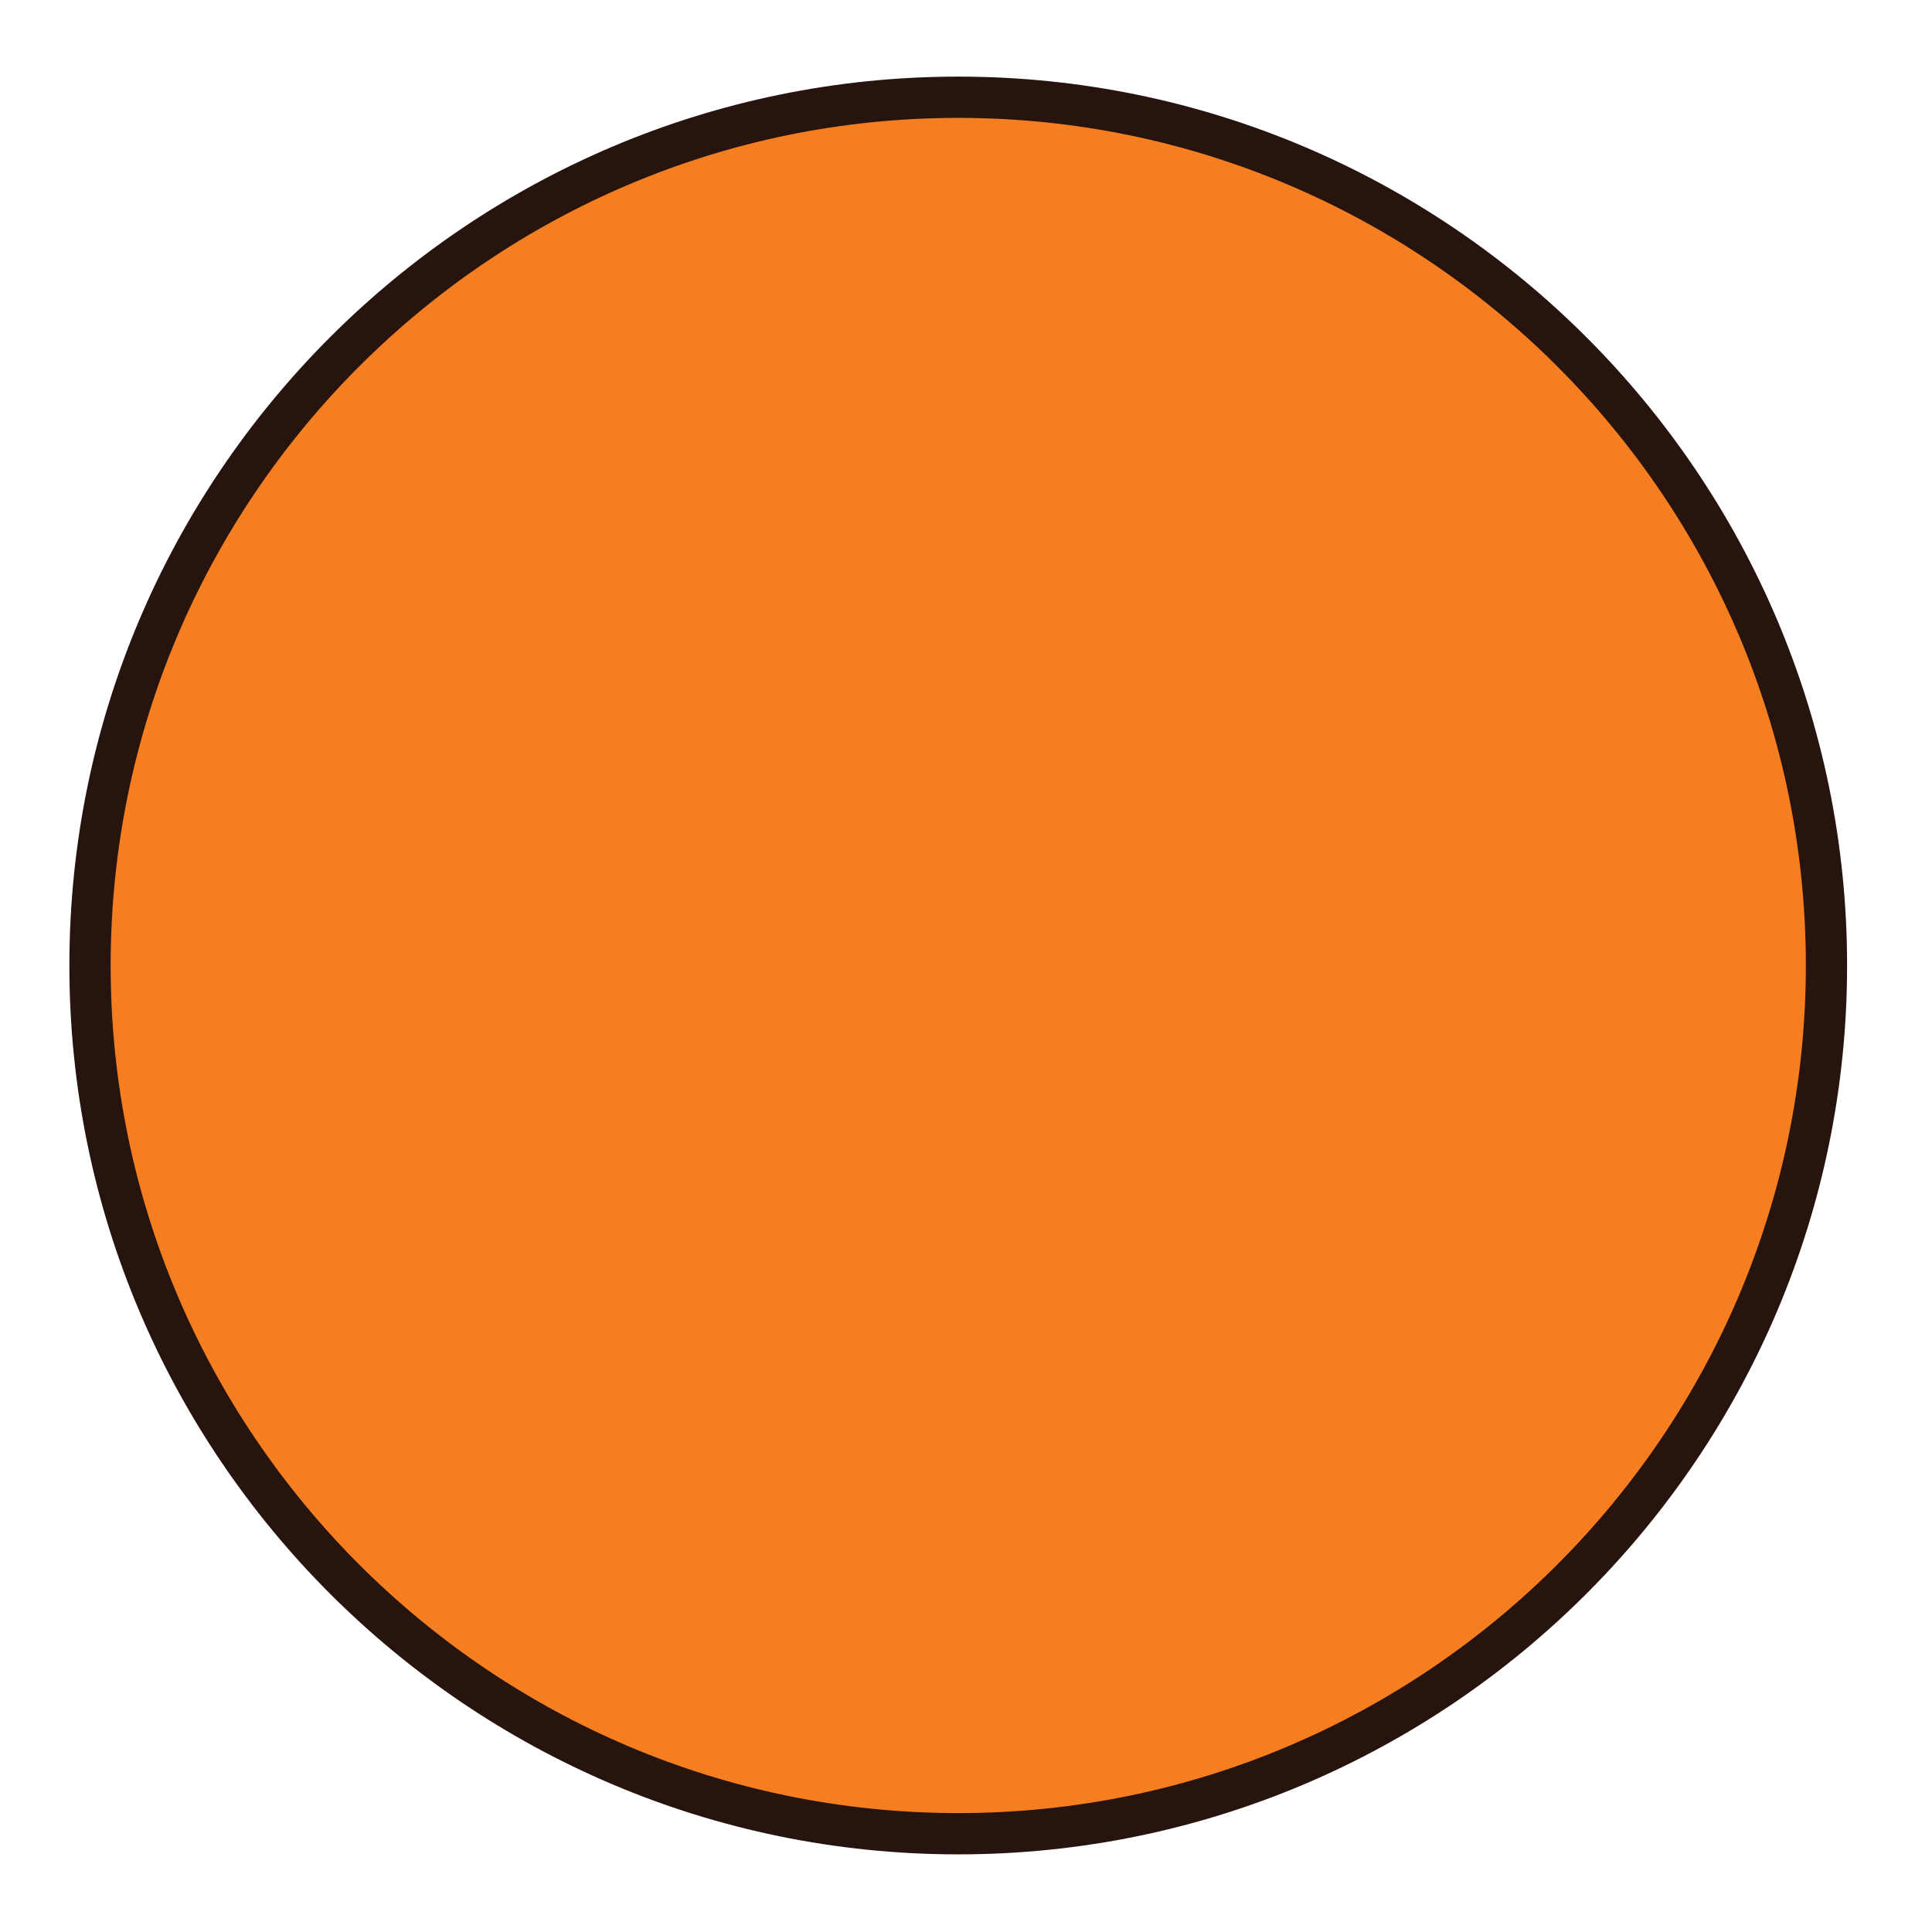
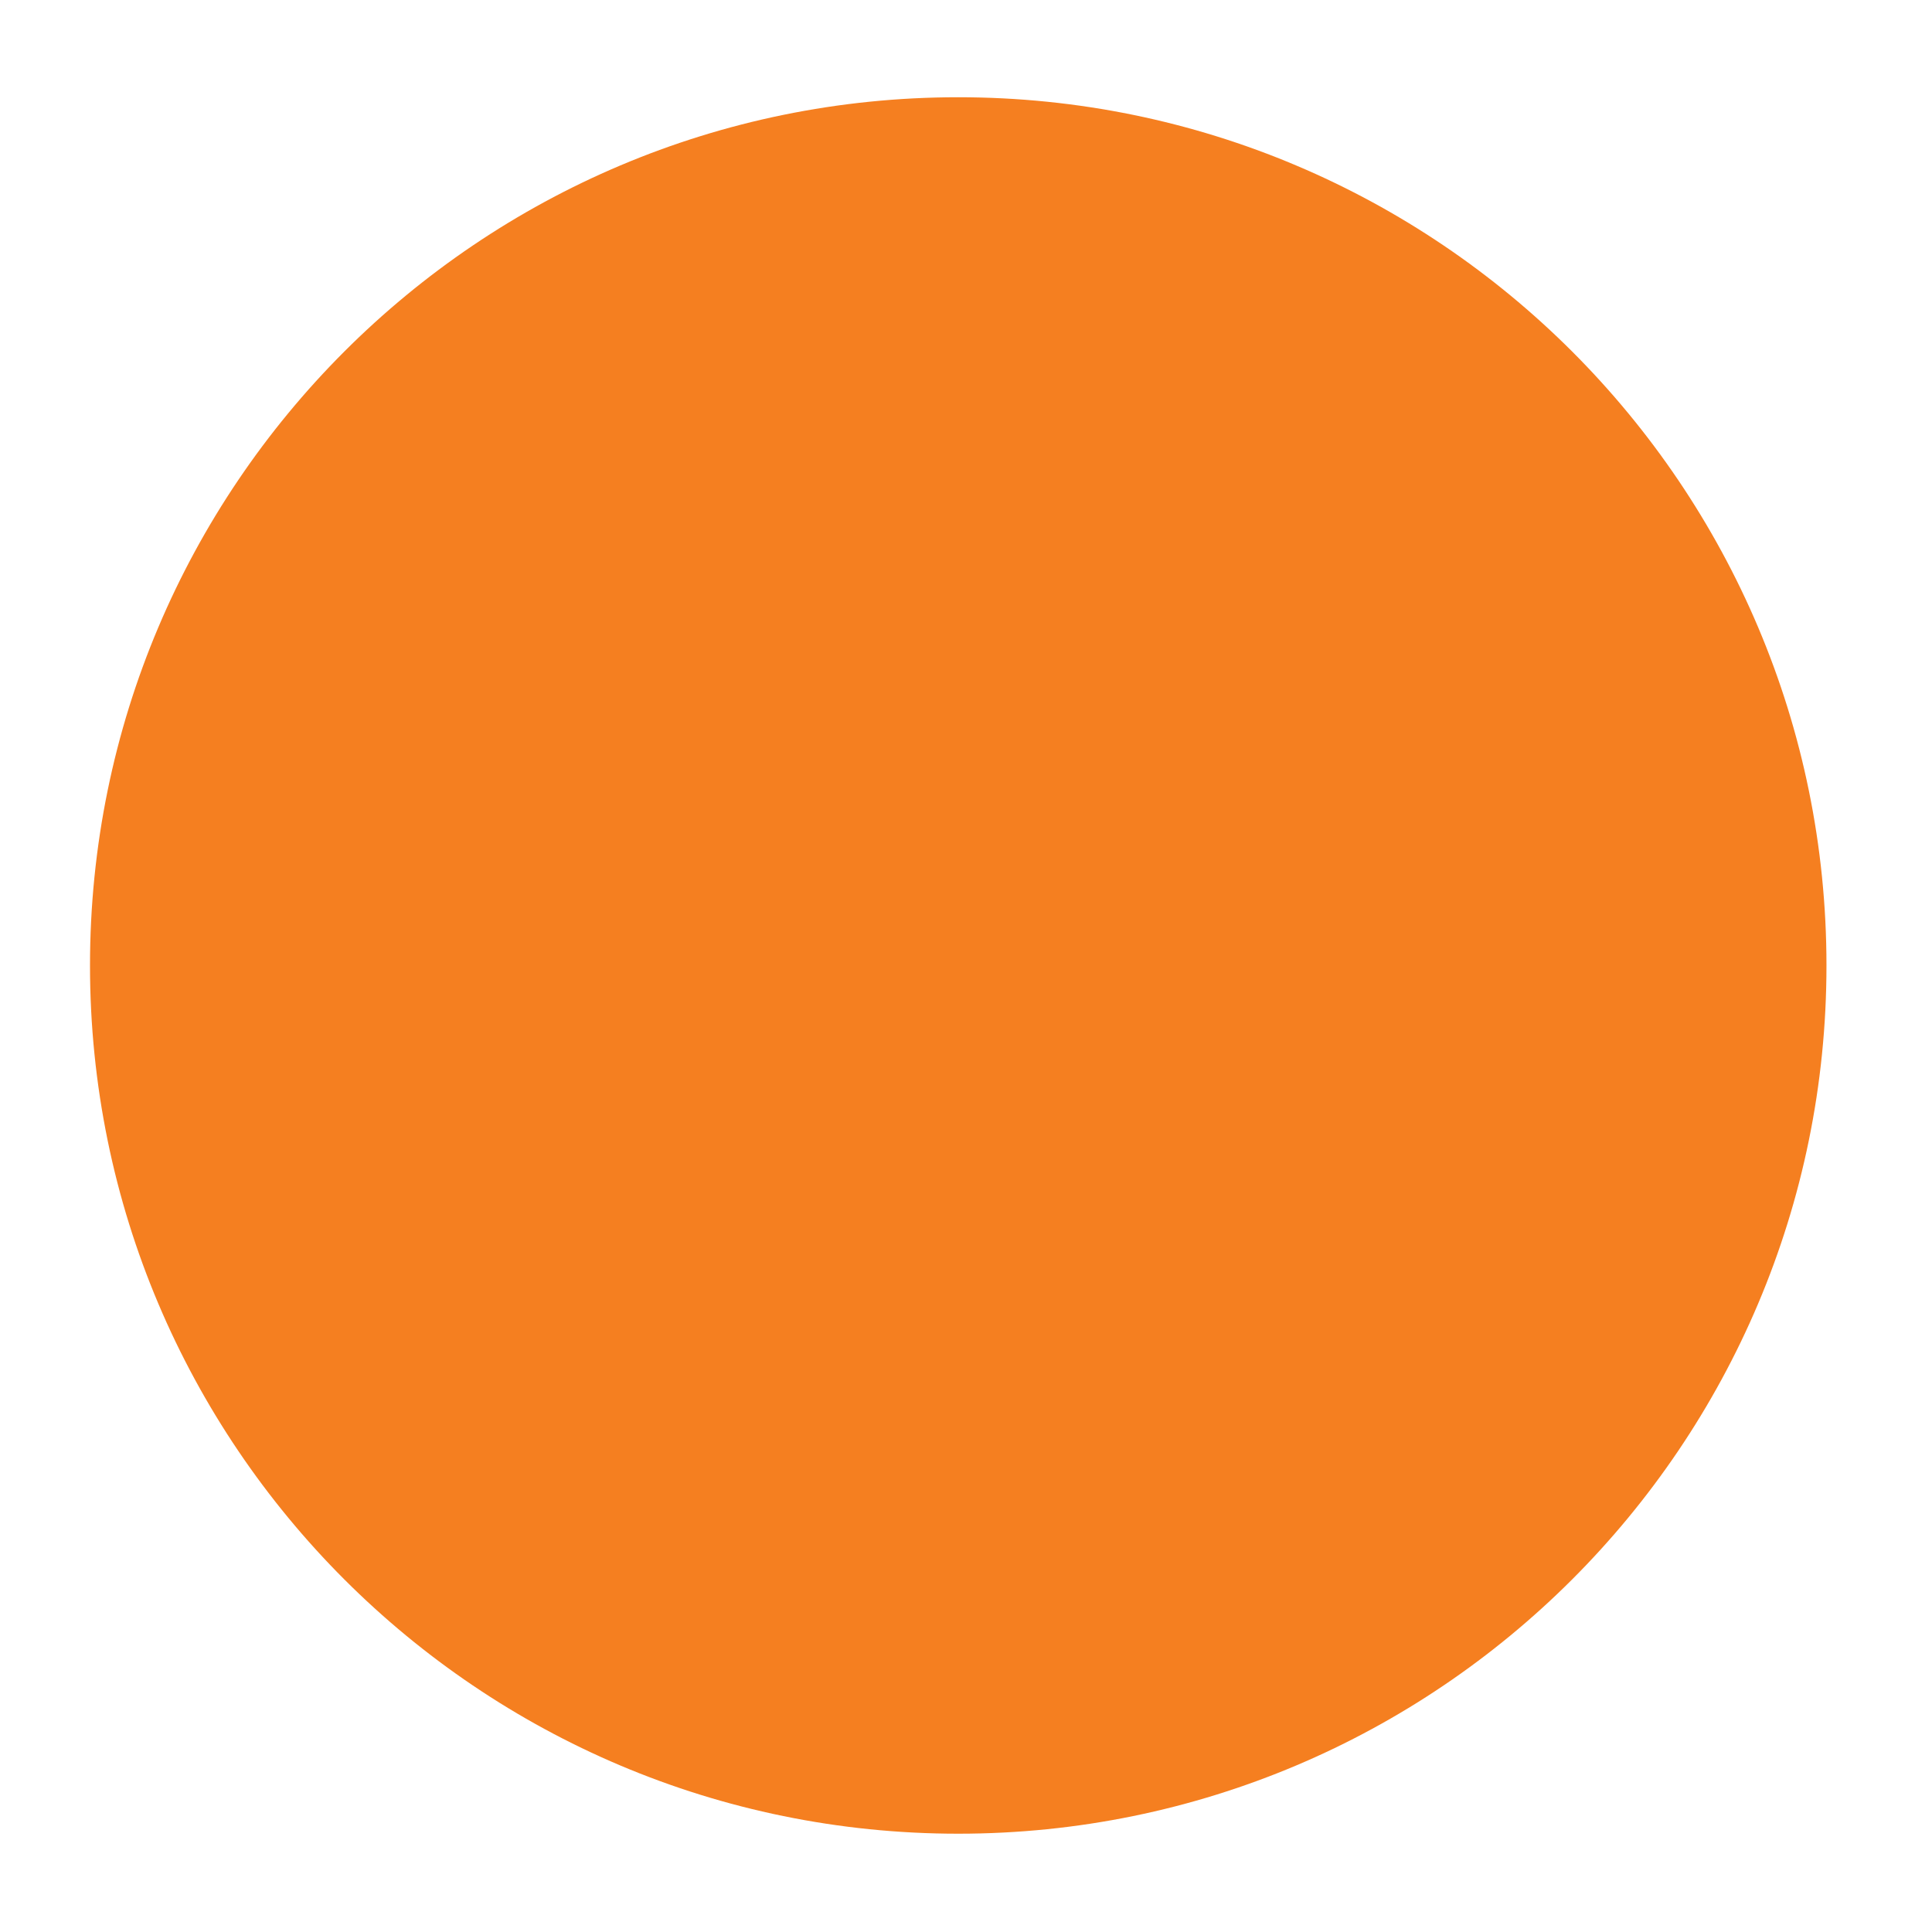
<svg xmlns="http://www.w3.org/2000/svg" version="1.1" id="Layer_1" x="0px" y="0px" width="500px" height="500px" viewBox="0 0 500 500" enable-background="new 0 0 500 500" xml:space="preserve">
  <g id="Layer_1_copy_23">
    <g>
      <path fill="#F57F20" d="M472.688,249.863c0,124.096-100.595,224.698-224.697,224.698c-124.097,0-224.699-100.602-224.699-224.698    c0-124.097,100.603-224.697,224.699-224.697C372.094,25.167,472.688,125.767,472.688,249.863z" />
-       <path fill="#27140E" d="M247.99,479.907c-126.842,0-230.035-103.199-230.035-230.043c0-126.841,103.193-230.035,230.035-230.035    c126.843,0,230.035,103.194,230.035,230.035C478.025,376.708,374.833,479.907,247.99,479.907z M247.99,30.507    c-120.951,0-219.354,98.404-219.354,219.356c0,120.958,98.403,219.362,219.354,219.362c120.958,0,219.36-98.402,219.36-219.362    C467.352,128.911,368.948,30.507,247.99,30.507z" />
    </g>
  </g>
</svg>